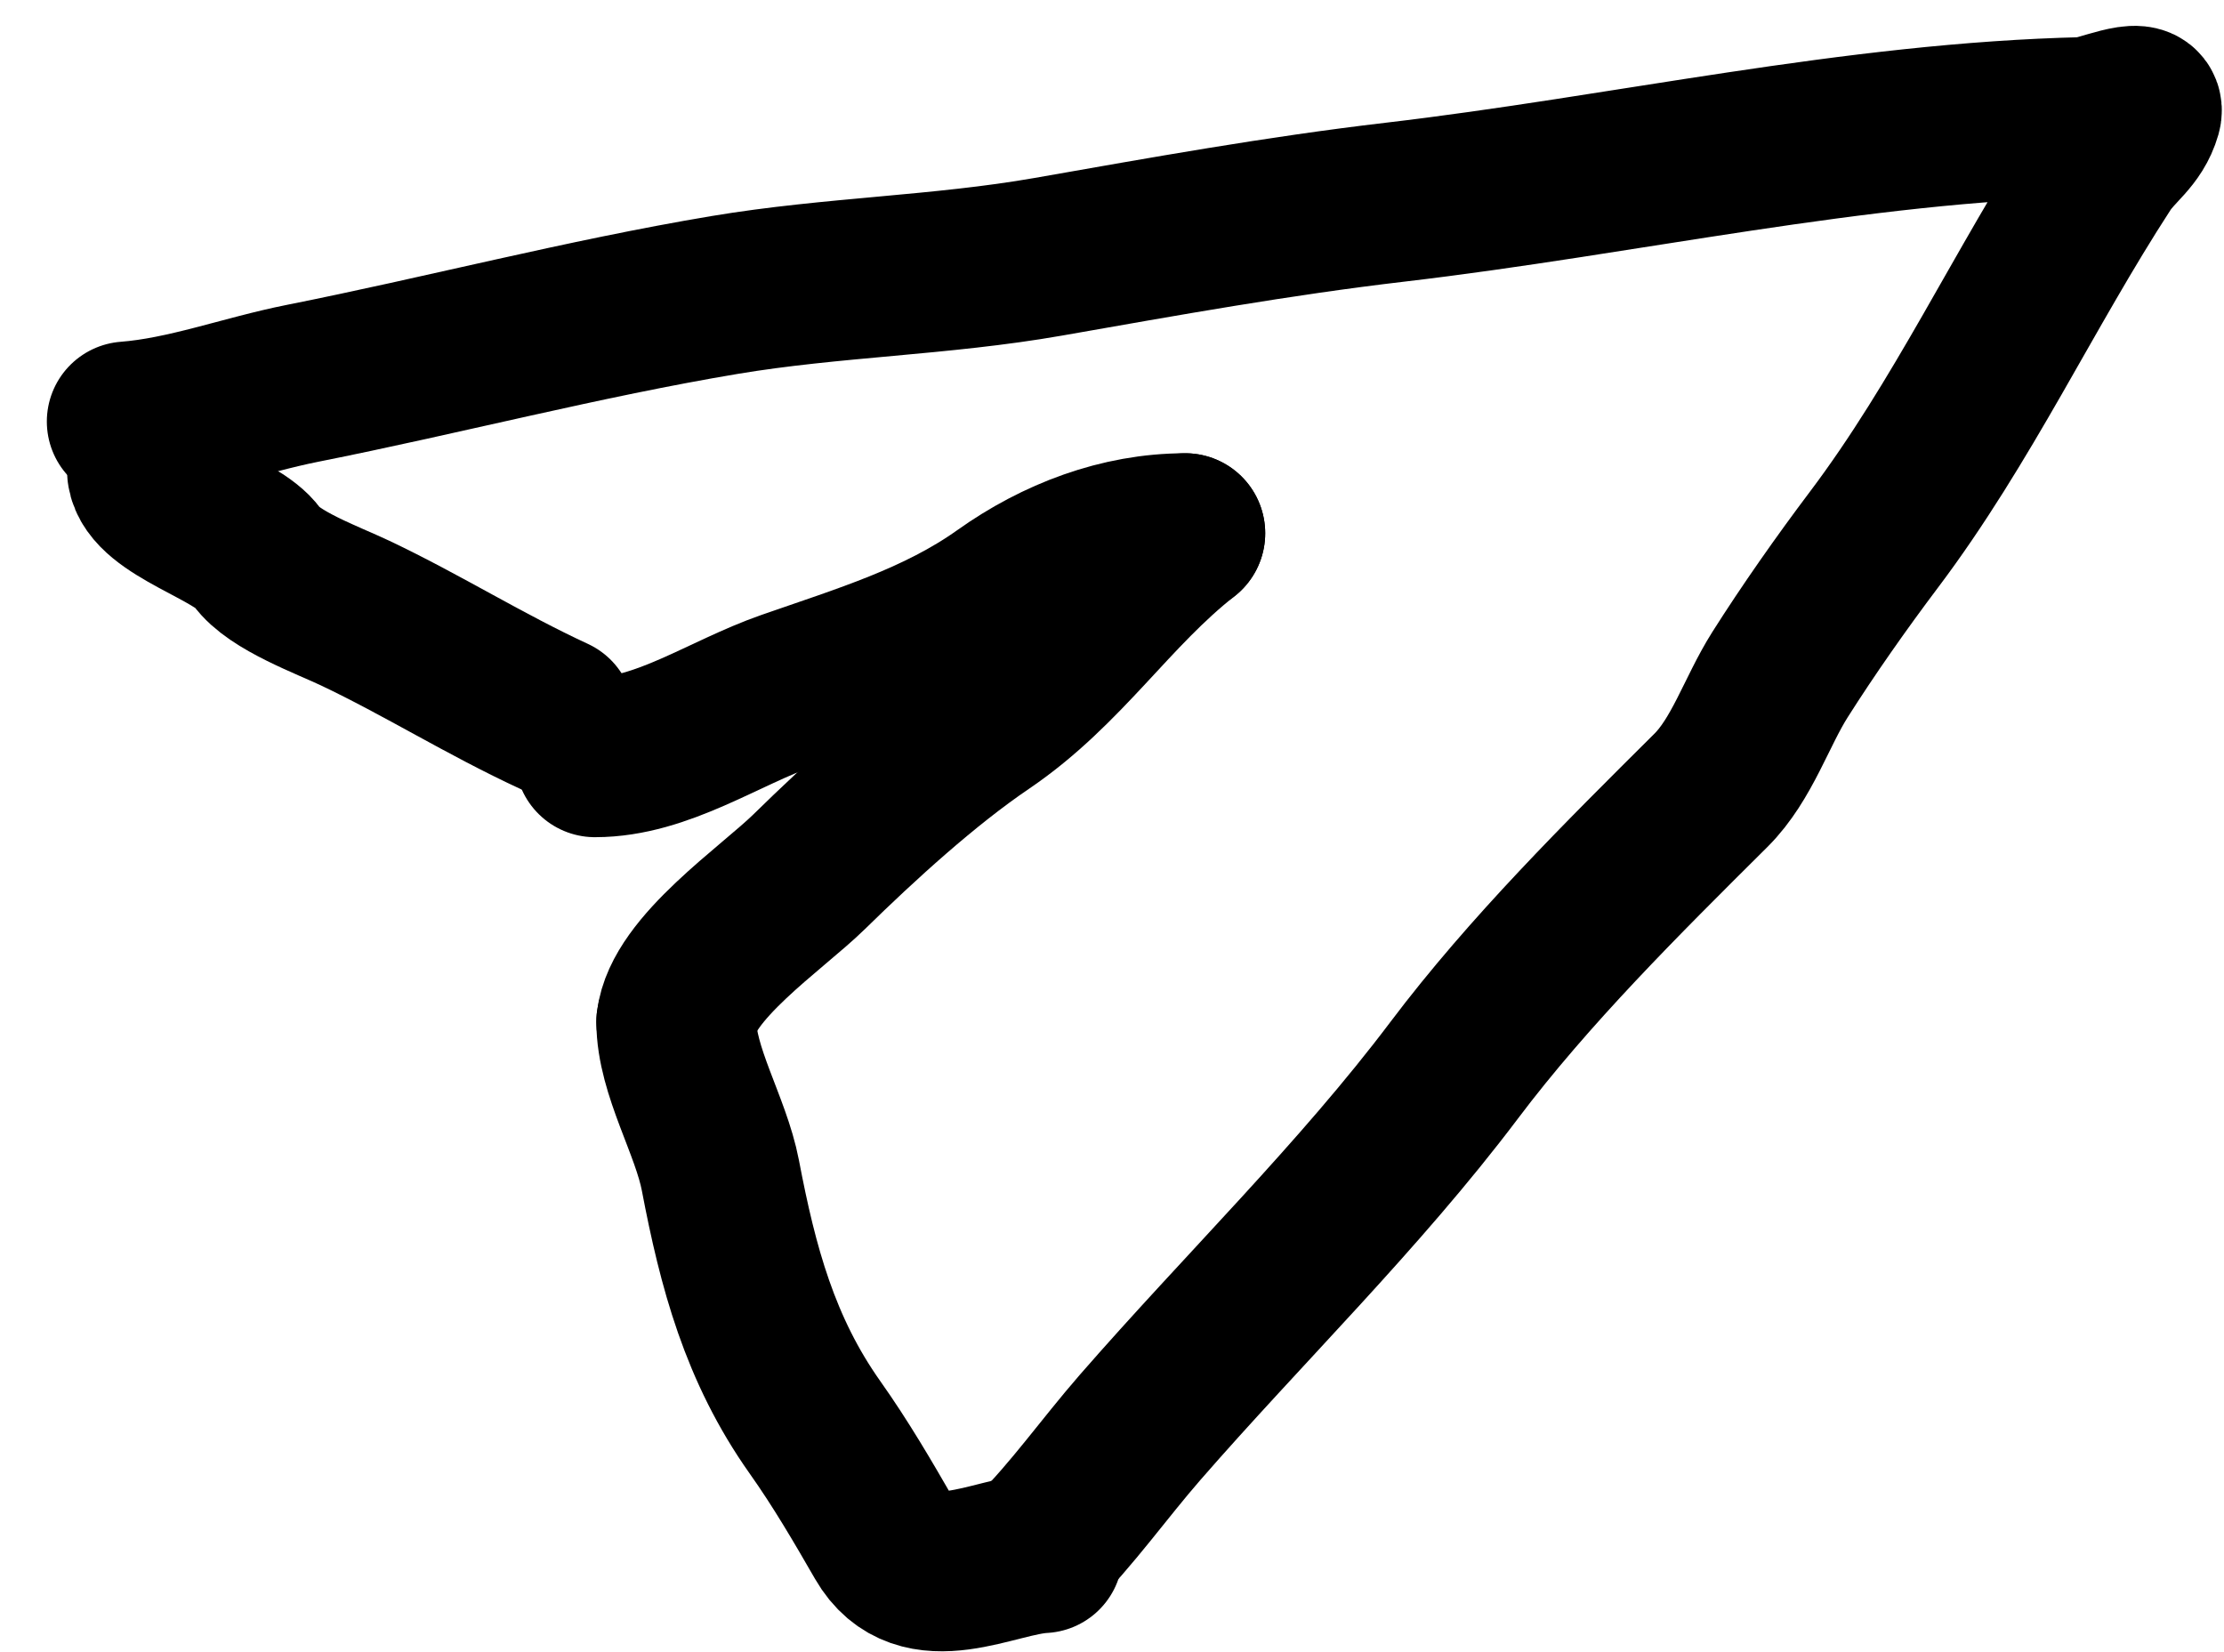
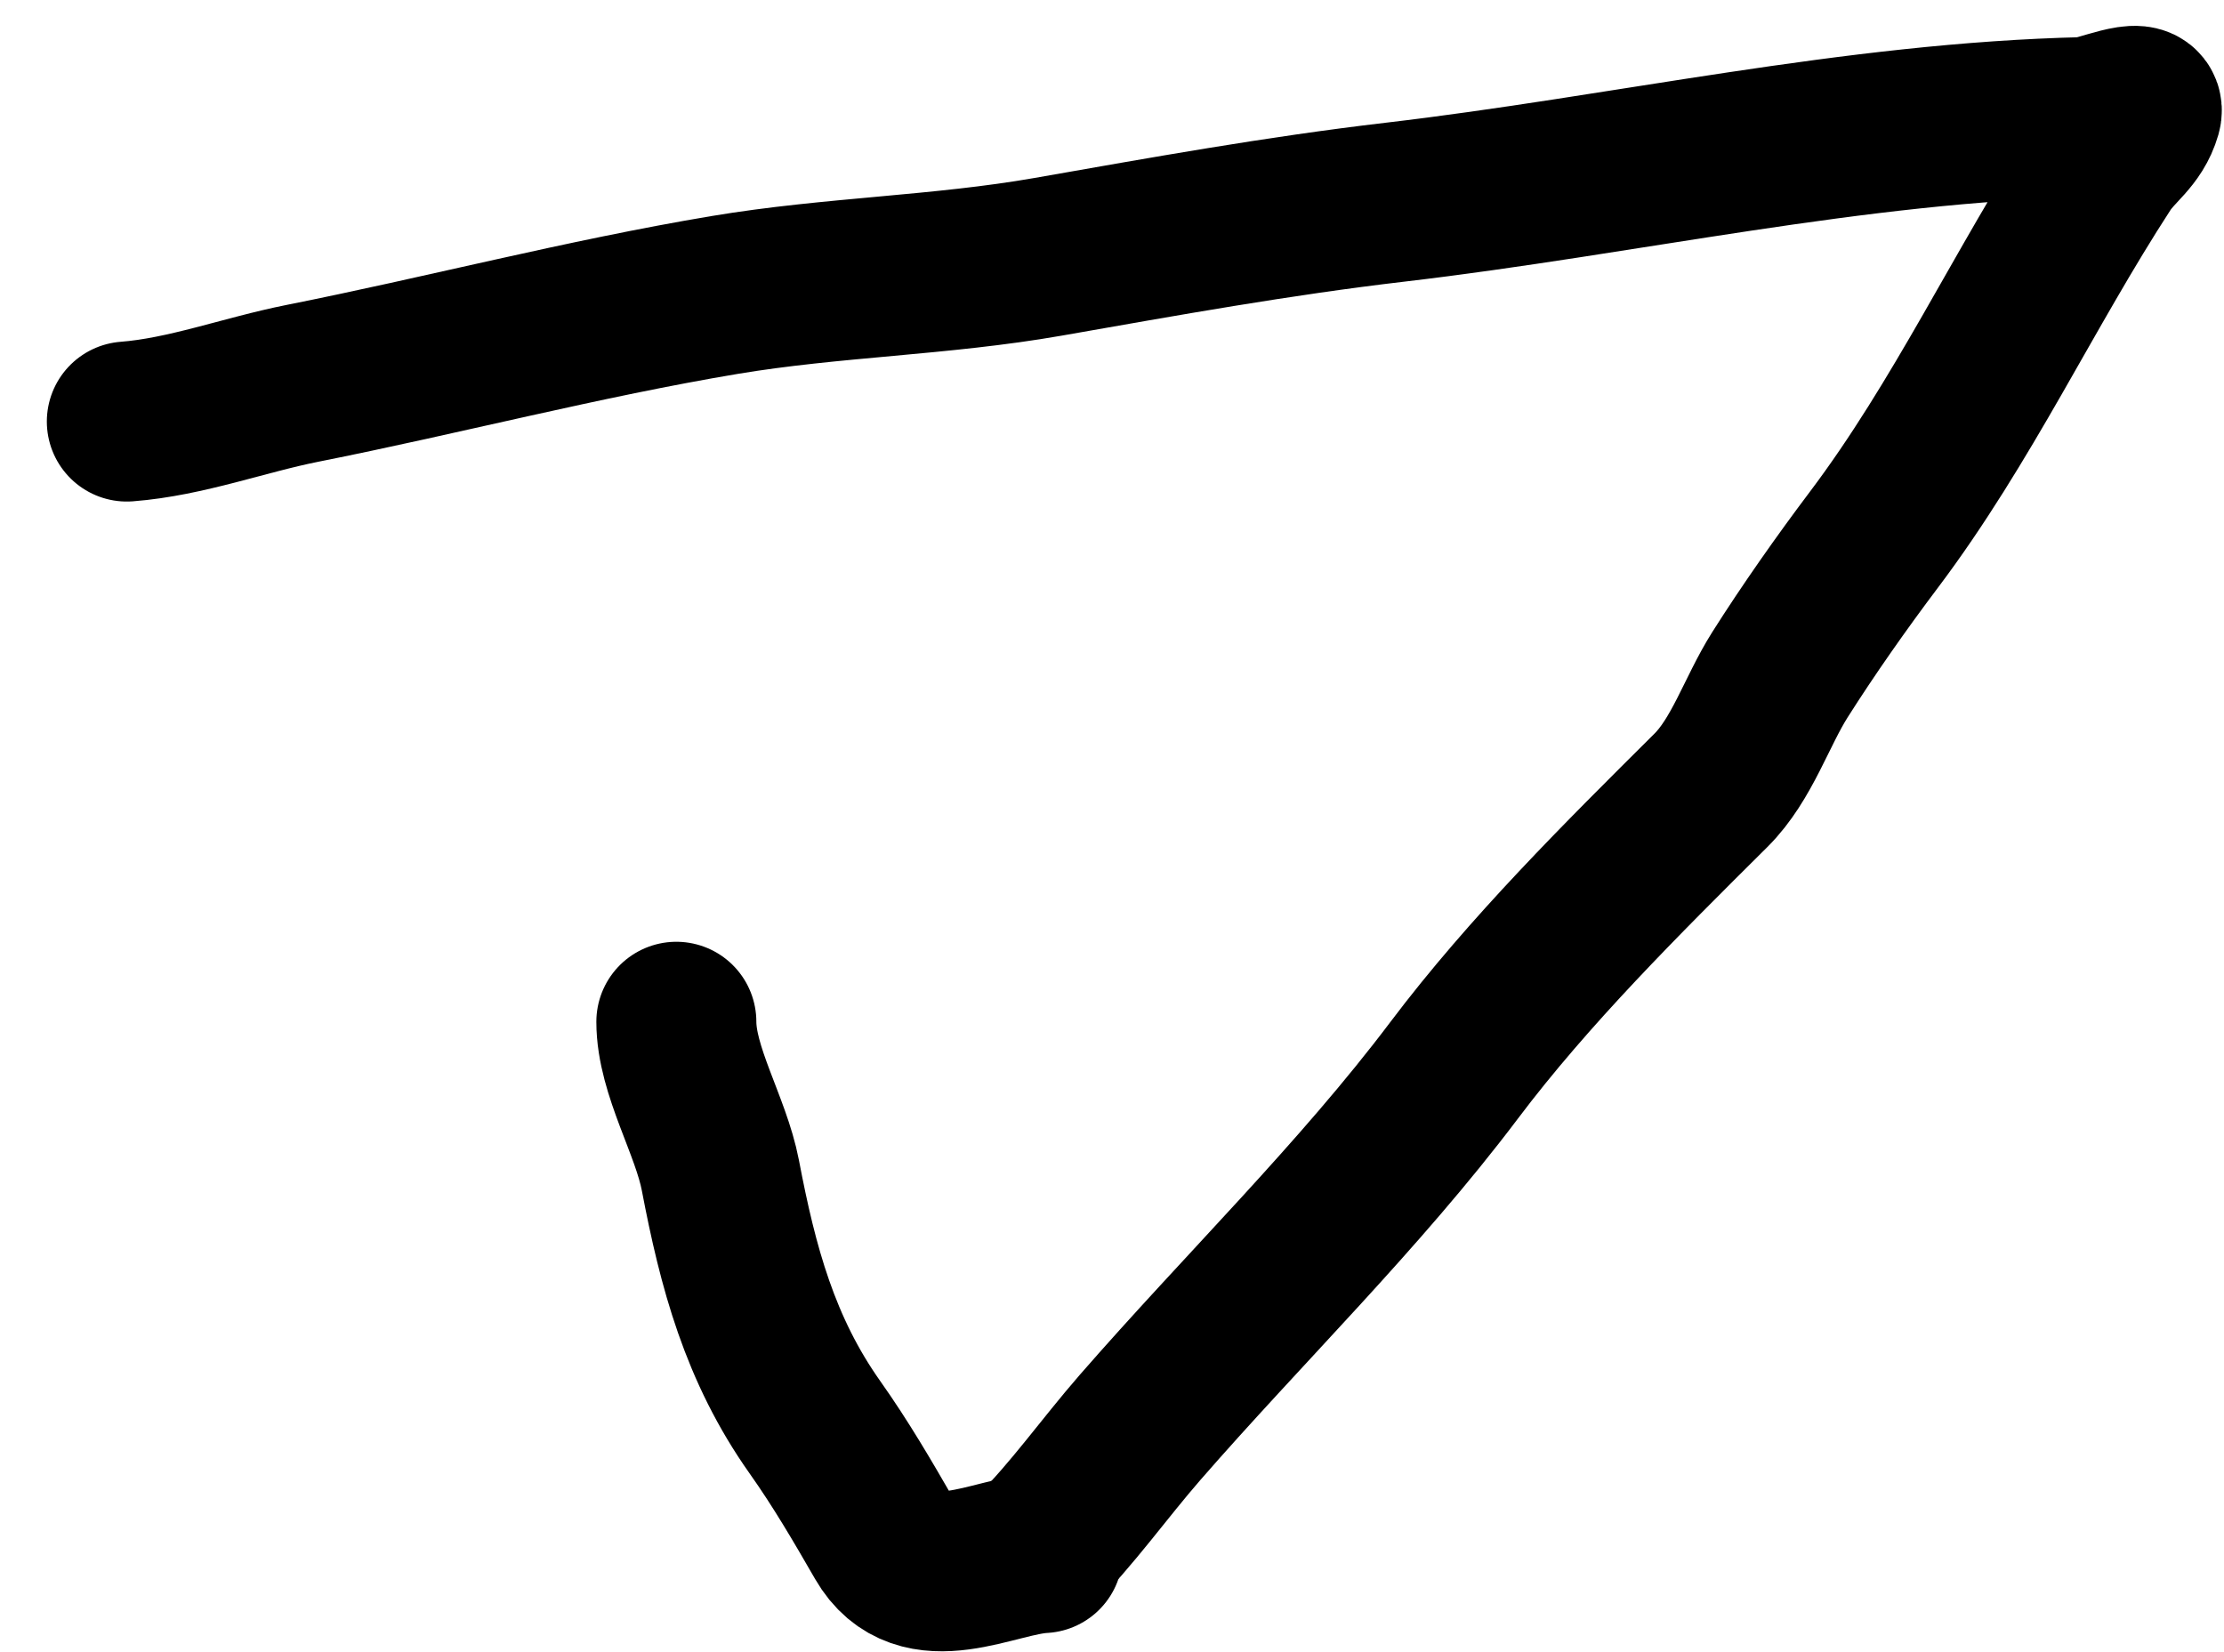
<svg xmlns="http://www.w3.org/2000/svg" width="35" height="26" viewBox="0 0 35 26" fill="none">
  <path d="M1.996 6.634C2.928 6.562 3.844 6.215 4.758 6.033C6.975 5.592 9.175 5.015 11.404 4.642C13.096 4.359 14.807 4.337 16.497 4.041C18.315 3.722 20.116 3.397 21.953 3.182C25.566 2.759 29.181 1.925 32.812 1.843C33.031 1.838 33.78 1.497 33.701 1.774C33.592 2.154 33.309 2.303 33.105 2.615C31.852 4.542 30.891 6.636 29.488 8.497C28.983 9.167 28.46 9.911 28.012 10.618C27.644 11.2 27.415 11.951 26.925 12.438C25.523 13.832 24.067 15.275 22.885 16.843C21.392 18.824 19.57 20.595 17.939 22.467C17.382 23.107 16.871 23.83 16.29 24.408" stroke="black" stroke-width="2.518" stroke-linecap="round" />
  <path d="M16.41 24.441C15.636 24.482 14.476 25.19 13.917 24.218C13.576 23.626 13.232 23.036 12.826 22.463C11.958 21.237 11.612 19.941 11.337 18.497C11.188 17.718 10.644 16.851 10.644 16.08" stroke="black" stroke-width="2.518" stroke-linecap="round" />
-   <path d="M2.316 7.431C2.391 7.986 3.734 8.322 4.042 8.762C4.304 9.135 5.161 9.445 5.59 9.649C6.647 10.15 7.631 10.771 8.722 11.275" stroke="black" stroke-width="2.518" stroke-linecap="round" />
-   <path d="M10.644 16.08C10.739 15.241 12.14 14.3 12.735 13.718C13.547 12.922 14.551 12.006 15.485 11.373C16.75 10.515 17.474 9.316 18.652 8.392" stroke="black" stroke-width="2.518" stroke-linecap="round" />
-   <path d="M18.652 8.392C17.63 8.392 16.636 8.77 15.792 9.371C14.764 10.103 13.567 10.457 12.398 10.866C11.389 11.218 10.42 11.916 9.363 11.916" stroke="black" stroke-width="2.518" stroke-linecap="round" />
</svg>